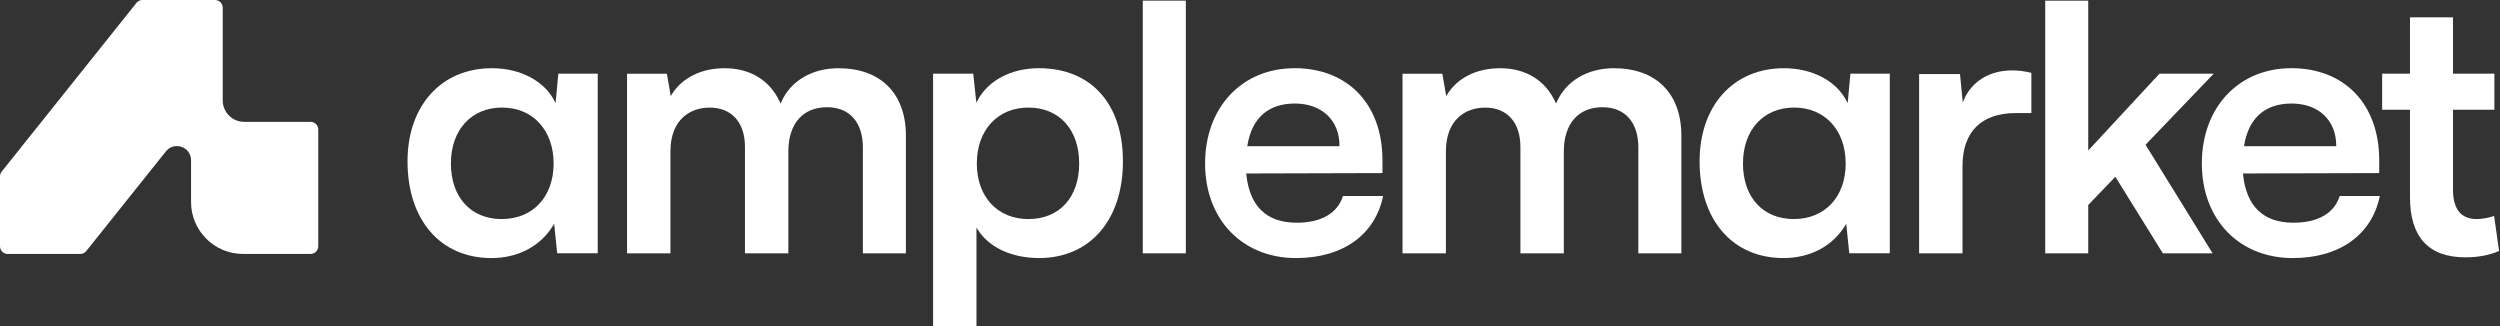
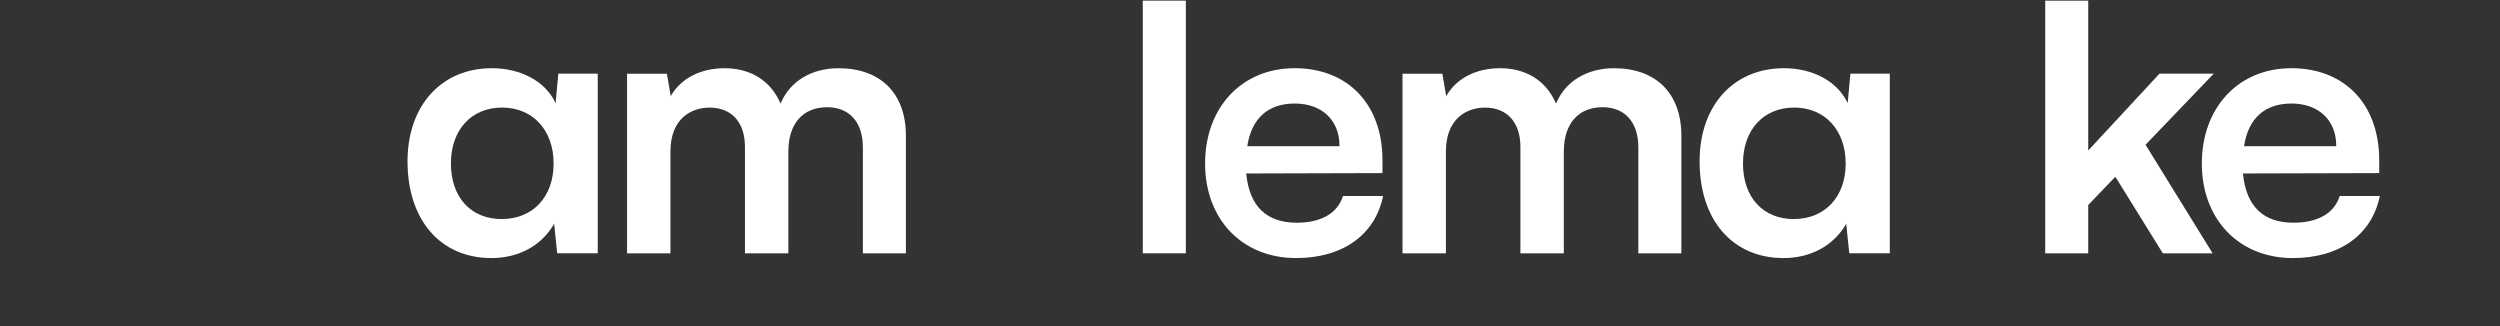
<svg xmlns="http://www.w3.org/2000/svg" width="1961" height="256" viewBox="0 0 1961 256" fill="none">
  <rect x="0" y="0" width="1961" height="256" fill="#333333" stroke="none" />
  <g clip-path="url(#clip0_7384_45842)">
    <path d="M437.951 57.804L435.819 80.911L435.035 79.367C426.924 63.416 408.056 53.504 385.795 53.504C346.234 53.504 319.66 82.847 319.66 126.524C319.66 172.628 345.511 202.424 385.501 202.424C406.366 202.424 424.008 193.088 433.895 176.818L434.667 175.543L437.069 198.687H468.862V57.804H437.938H437.951ZM393.55 171.831C369.341 171.831 353.695 154.728 353.695 128.239C353.695 101.751 369.831 84.366 393.832 84.366C417.833 84.366 434.251 101.996 434.251 128.239C434.251 154.483 417.895 171.831 393.538 171.831H393.55Z" fill="white" />
    <path d="M648.754 84.096C666.335 84.096 676.835 95.882 676.835 115.62V198.699H710.589V106.431C710.589 73.29 690.802 53.516 657.673 53.516C636.882 53.516 620.085 63.501 612.746 80.212L612.293 81.241L611.827 80.224C603.974 62.998 588.525 53.516 568.334 53.516C549.993 53.516 534.862 61.075 526.825 74.246L526.127 75.385L523.1 57.828H491.858V198.711H525.894V118.793C525.894 93.432 541.735 84.402 556.56 84.402C573.957 84.402 584.347 95.968 584.347 115.35V198.711H618.382V118.793C618.382 97.07 629.739 84.108 648.754 84.108V84.096Z" fill="white" />
-     <path d="M814.985 202.424C854.987 202.424 880.826 172.628 880.826 126.524C880.826 80.421 854.975 53.504 814.985 53.504C793.116 53.504 775.032 63.072 766.603 79.085L765.831 80.543L763.405 57.804H731.906V255.988H765.942V178.459L766.873 179.954C775.584 194.019 793.569 202.412 814.985 202.412V202.424ZM806.654 84.378C830.864 84.378 846.509 101.604 846.509 128.252C846.509 154.899 830.864 171.843 806.654 171.843C782.445 171.843 766.223 154.323 766.223 128.252C766.223 102.18 782.469 84.378 806.654 84.378Z" fill="white" />
    <path d="M930.164 0.504H896.41V198.688H930.164V0.504Z" fill="white" />
    <path d="M1015.42 53.505C974.123 53.505 945.271 84.245 945.271 128.253C945.271 172.261 974.589 202.425 1016.58 202.425C1053.2 202.425 1078.68 184.243 1084.89 153.736H1053.42C1049.2 167.262 1036.34 174.699 1017.14 174.699C993.506 174.699 980.188 161.884 977.578 136.621L977.517 136.069H978.068L1084.41 135.775V125.643C1084.41 81.806 1057.32 53.48 1015.41 53.48L1015.42 53.505ZM1050.68 114.678H978.362L978.46 114.09C981.952 92.576 994.829 81.206 1015.72 81.206C1036.61 81.206 1050.68 94.144 1050.68 114.163V114.666V114.678Z" fill="white" />
    <path d="M1257.03 84.096C1274.61 84.096 1285.11 95.882 1285.11 115.62V198.699H1318.86V106.431C1318.86 73.29 1299.08 53.516 1265.95 53.516C1245.16 53.516 1228.36 63.501 1221.02 80.212L1220.57 81.241L1220.1 80.224C1212.25 62.998 1196.8 53.516 1176.61 53.516C1158.27 53.516 1143.14 61.075 1135.1 74.246L1134.4 75.385L1131.37 57.828H1100.13V198.711H1134.17V118.793C1134.17 93.432 1150.01 84.402 1164.83 84.402C1182.23 84.402 1192.62 95.968 1192.62 115.35V198.711H1226.66V118.793C1226.66 97.07 1238.01 84.108 1257.03 84.108V84.096Z" fill="white" />
    <path d="M1451.45 57.804L1449.32 80.911L1448.53 79.367C1440.42 63.416 1421.56 53.504 1399.3 53.504C1359.73 53.504 1333.16 82.847 1333.16 126.524C1333.16 172.628 1359.01 202.424 1399 202.424C1419.87 202.424 1437.51 193.088 1447.4 176.818L1448.17 175.543L1450.57 198.687H1482.36V57.804H1451.44H1451.45ZM1407.05 171.831C1382.84 171.831 1367.2 154.728 1367.2 128.239C1367.2 101.751 1383.33 84.366 1407.33 84.366C1431.33 84.366 1447.75 101.996 1447.75 128.239C1447.75 154.483 1431.39 171.831 1407.04 171.831H1407.05Z" fill="white" />
-     <path d="M1580.98 88.69H1593.4V57.13C1588.11 55.831 1583.33 55.23 1578.39 55.23C1560.55 55.23 1546.7 63.709 1540.36 78.484L1539.59 80.285L1537.43 58.11H1505.36V198.698H1539.39V130.272C1539.39 103.466 1554.16 88.702 1580.96 88.702L1580.98 88.69Z" fill="white" />
    <path d="M1736.43 57.805H1693.88L1638.01 118.047V0.504H1604.27V198.688H1638.01V160.793L1659.28 138.642L1659.62 139.194L1696.52 198.688H1735.56L1682.97 113.538L1736.43 57.805Z" fill="white" />
    <path d="M1797.27 53.505C1755.96 53.505 1727.12 84.245 1727.12 128.253C1727.12 172.261 1756.43 202.425 1798.42 202.425C1835.04 202.425 1860.52 184.243 1866.74 153.736H1835.26C1831.05 167.262 1818.18 174.699 1798.98 174.699C1775.35 174.699 1762.03 161.884 1759.42 136.621L1759.36 136.069H1759.91L1866.26 135.775V125.643C1866.26 81.806 1839.17 53.48 1797.26 53.48L1797.27 53.505ZM1832.53 114.678H1760.21L1760.31 114.09C1763.8 92.576 1776.67 81.206 1797.56 81.206C1818.45 81.206 1832.53 94.144 1832.53 114.163V114.666V114.678Z" fill="white" />
-     <path d="M1933.83 201.851C1943.8 201.851 1952.69 200.172 1960.28 196.876L1956.39 169.408C1951.47 171.001 1946.76 171.834 1942.73 171.834C1930.4 171.834 1924.13 164.029 1924.13 148.641V86.096H1956.59V57.807H1924.13V13.578H1890.38V57.807H1868.55V86.096H1890.38V154.669C1890.38 185.972 1905 201.851 1933.83 201.851Z" fill="white" />
-     <path d="M190.563 199.189H243.614C246.946 199.189 249.654 196.481 249.654 193.149V101.628C249.654 98.296 246.946 95.588 243.614 95.588H191.507C182.245 95.588 174.71 88.053 174.71 78.791V6.04C174.71 2.708 172.002 0 168.67 0H111.76C109.91 0 108.195 0.821 107.043 2.267L1.323 134.598C0.466 135.663 0 136.999 0 138.371V193.161C0 196.493 2.708 199.201 6.04 199.201H62.937C64.787 199.201 66.502 198.38 67.654 196.934L130.113 118.768C132.233 116.11 135.369 114.578 138.714 114.578C139.976 114.578 141.226 114.799 142.439 115.215C146.947 116.796 149.863 120.9 149.863 125.678V158.501C149.863 180.934 168.118 199.189 190.551 199.189H190.563Z" fill="white" />
  </g>
  <defs>
    <clipPath id="clip0_7384_45842">
      <rect width="1960.28" height="256" fill="white" />
    </clipPath>
  </defs>
</svg>